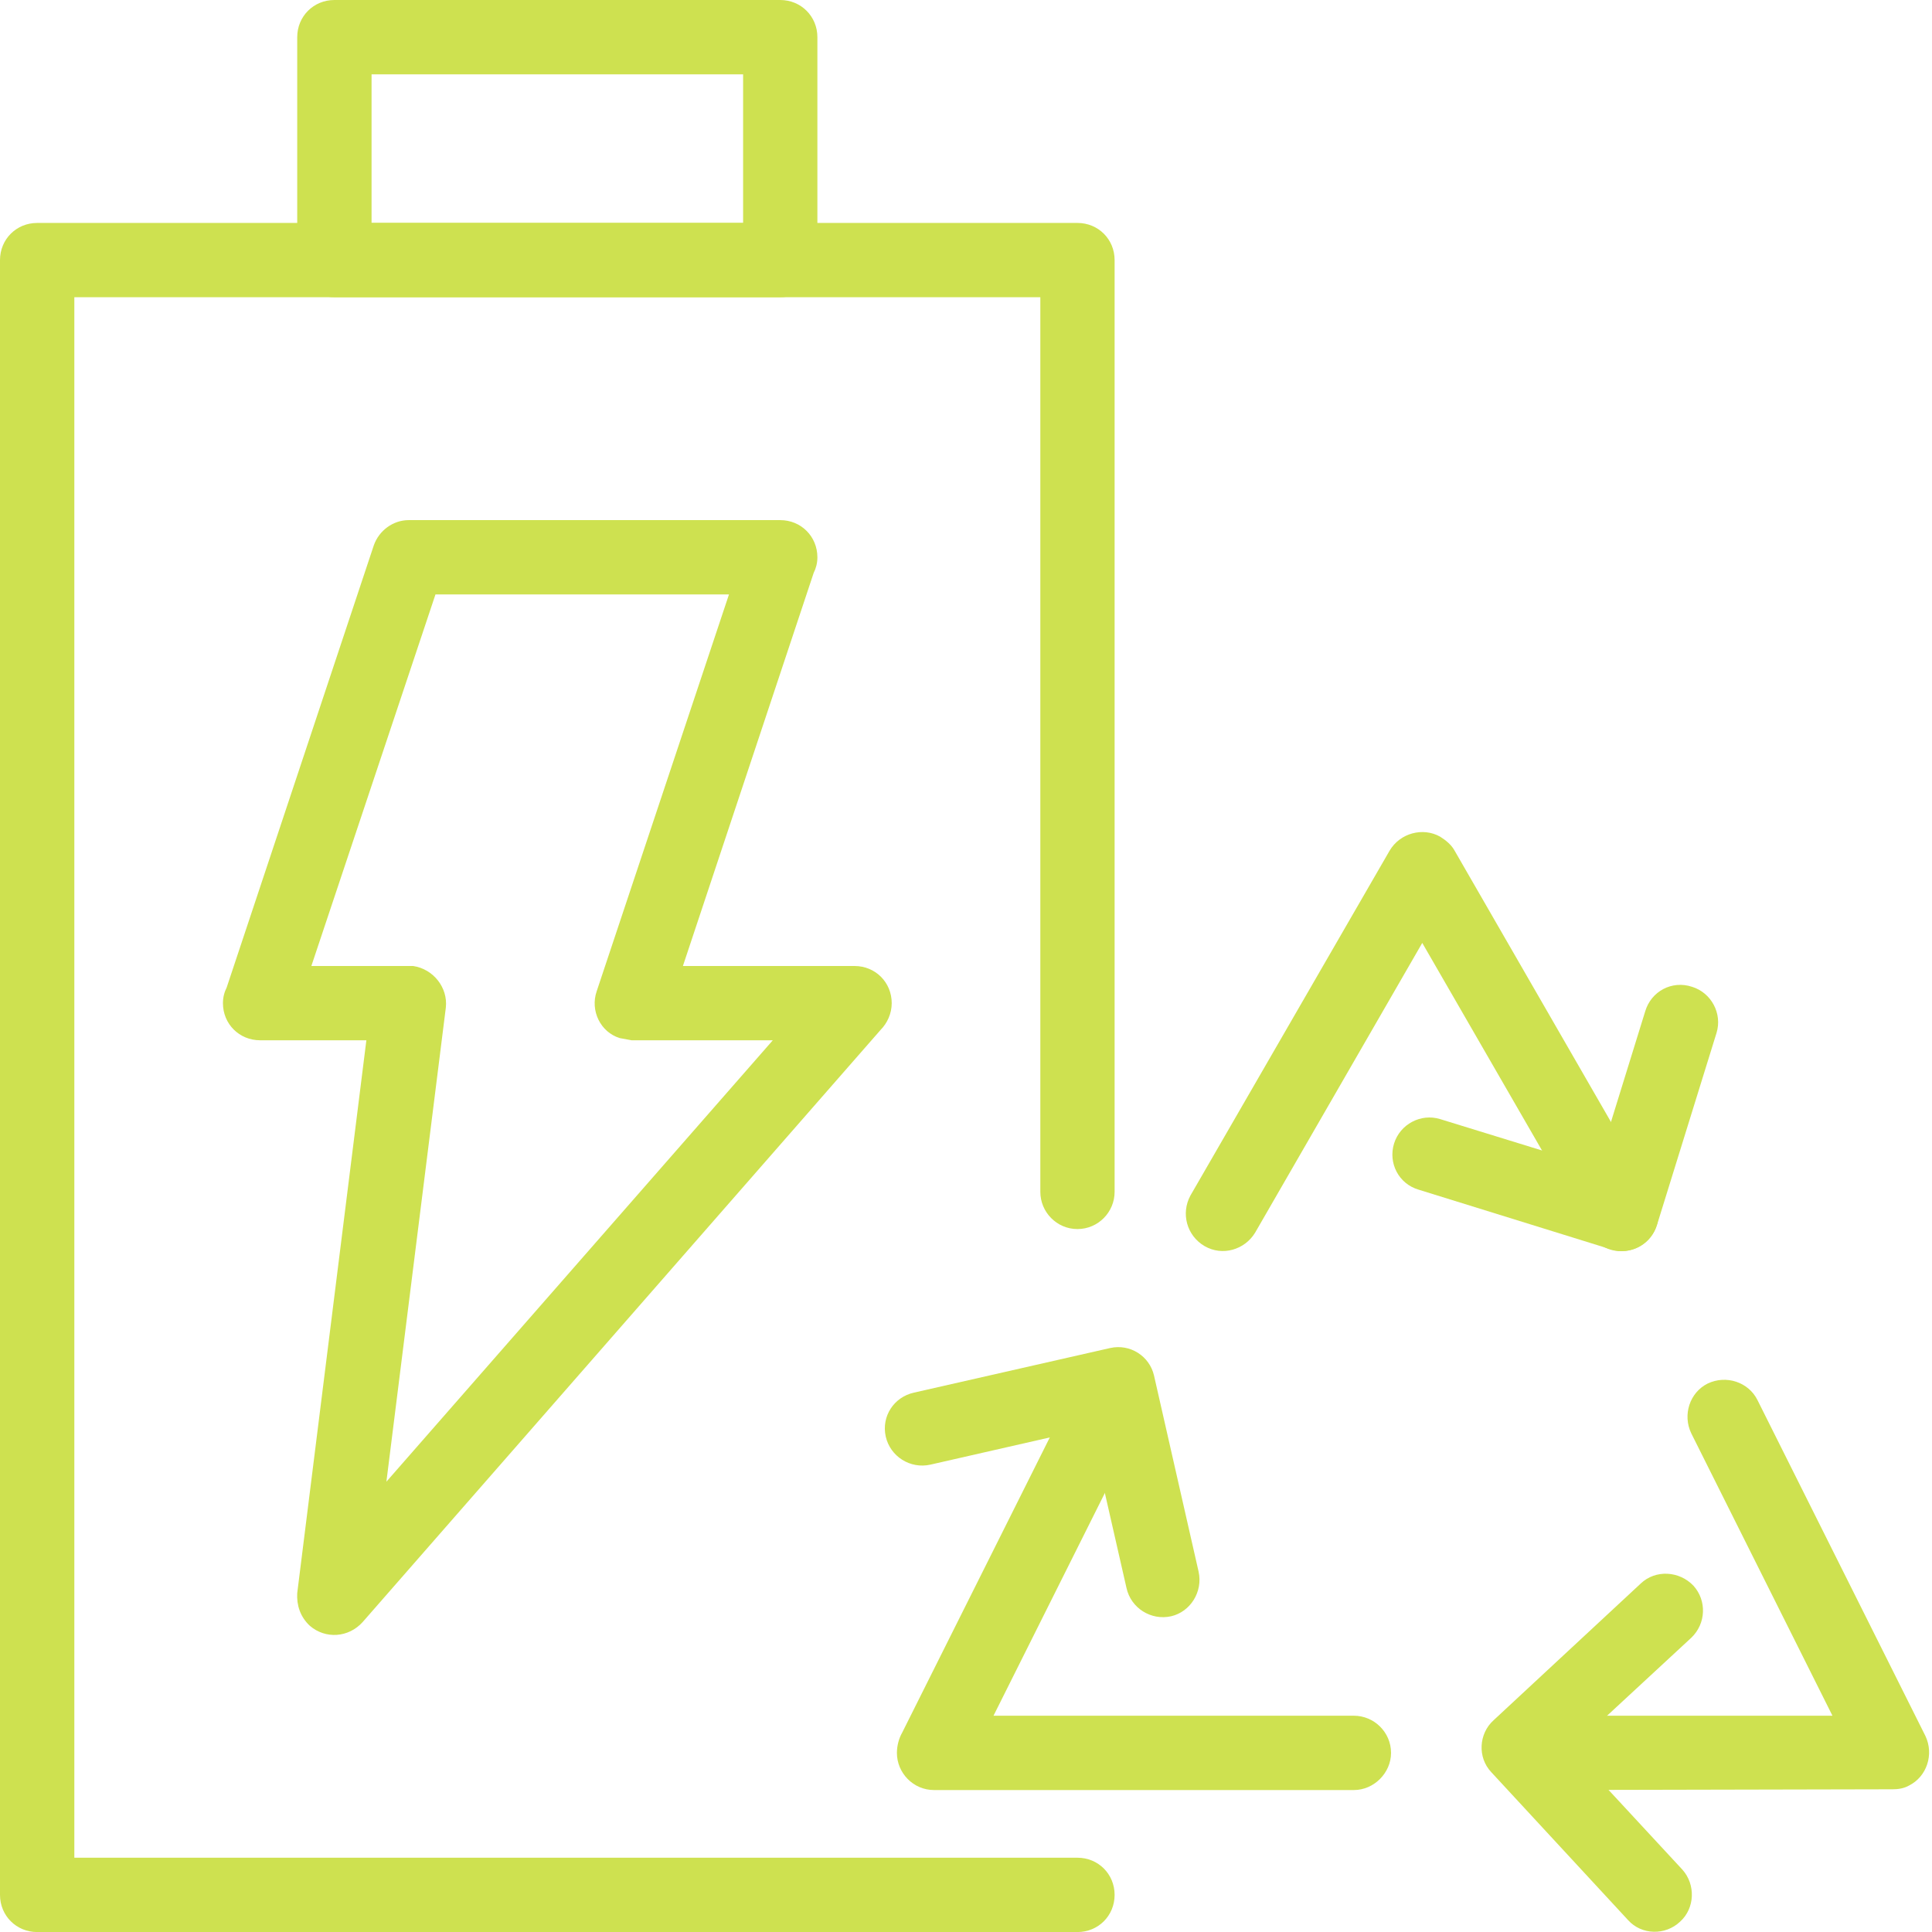
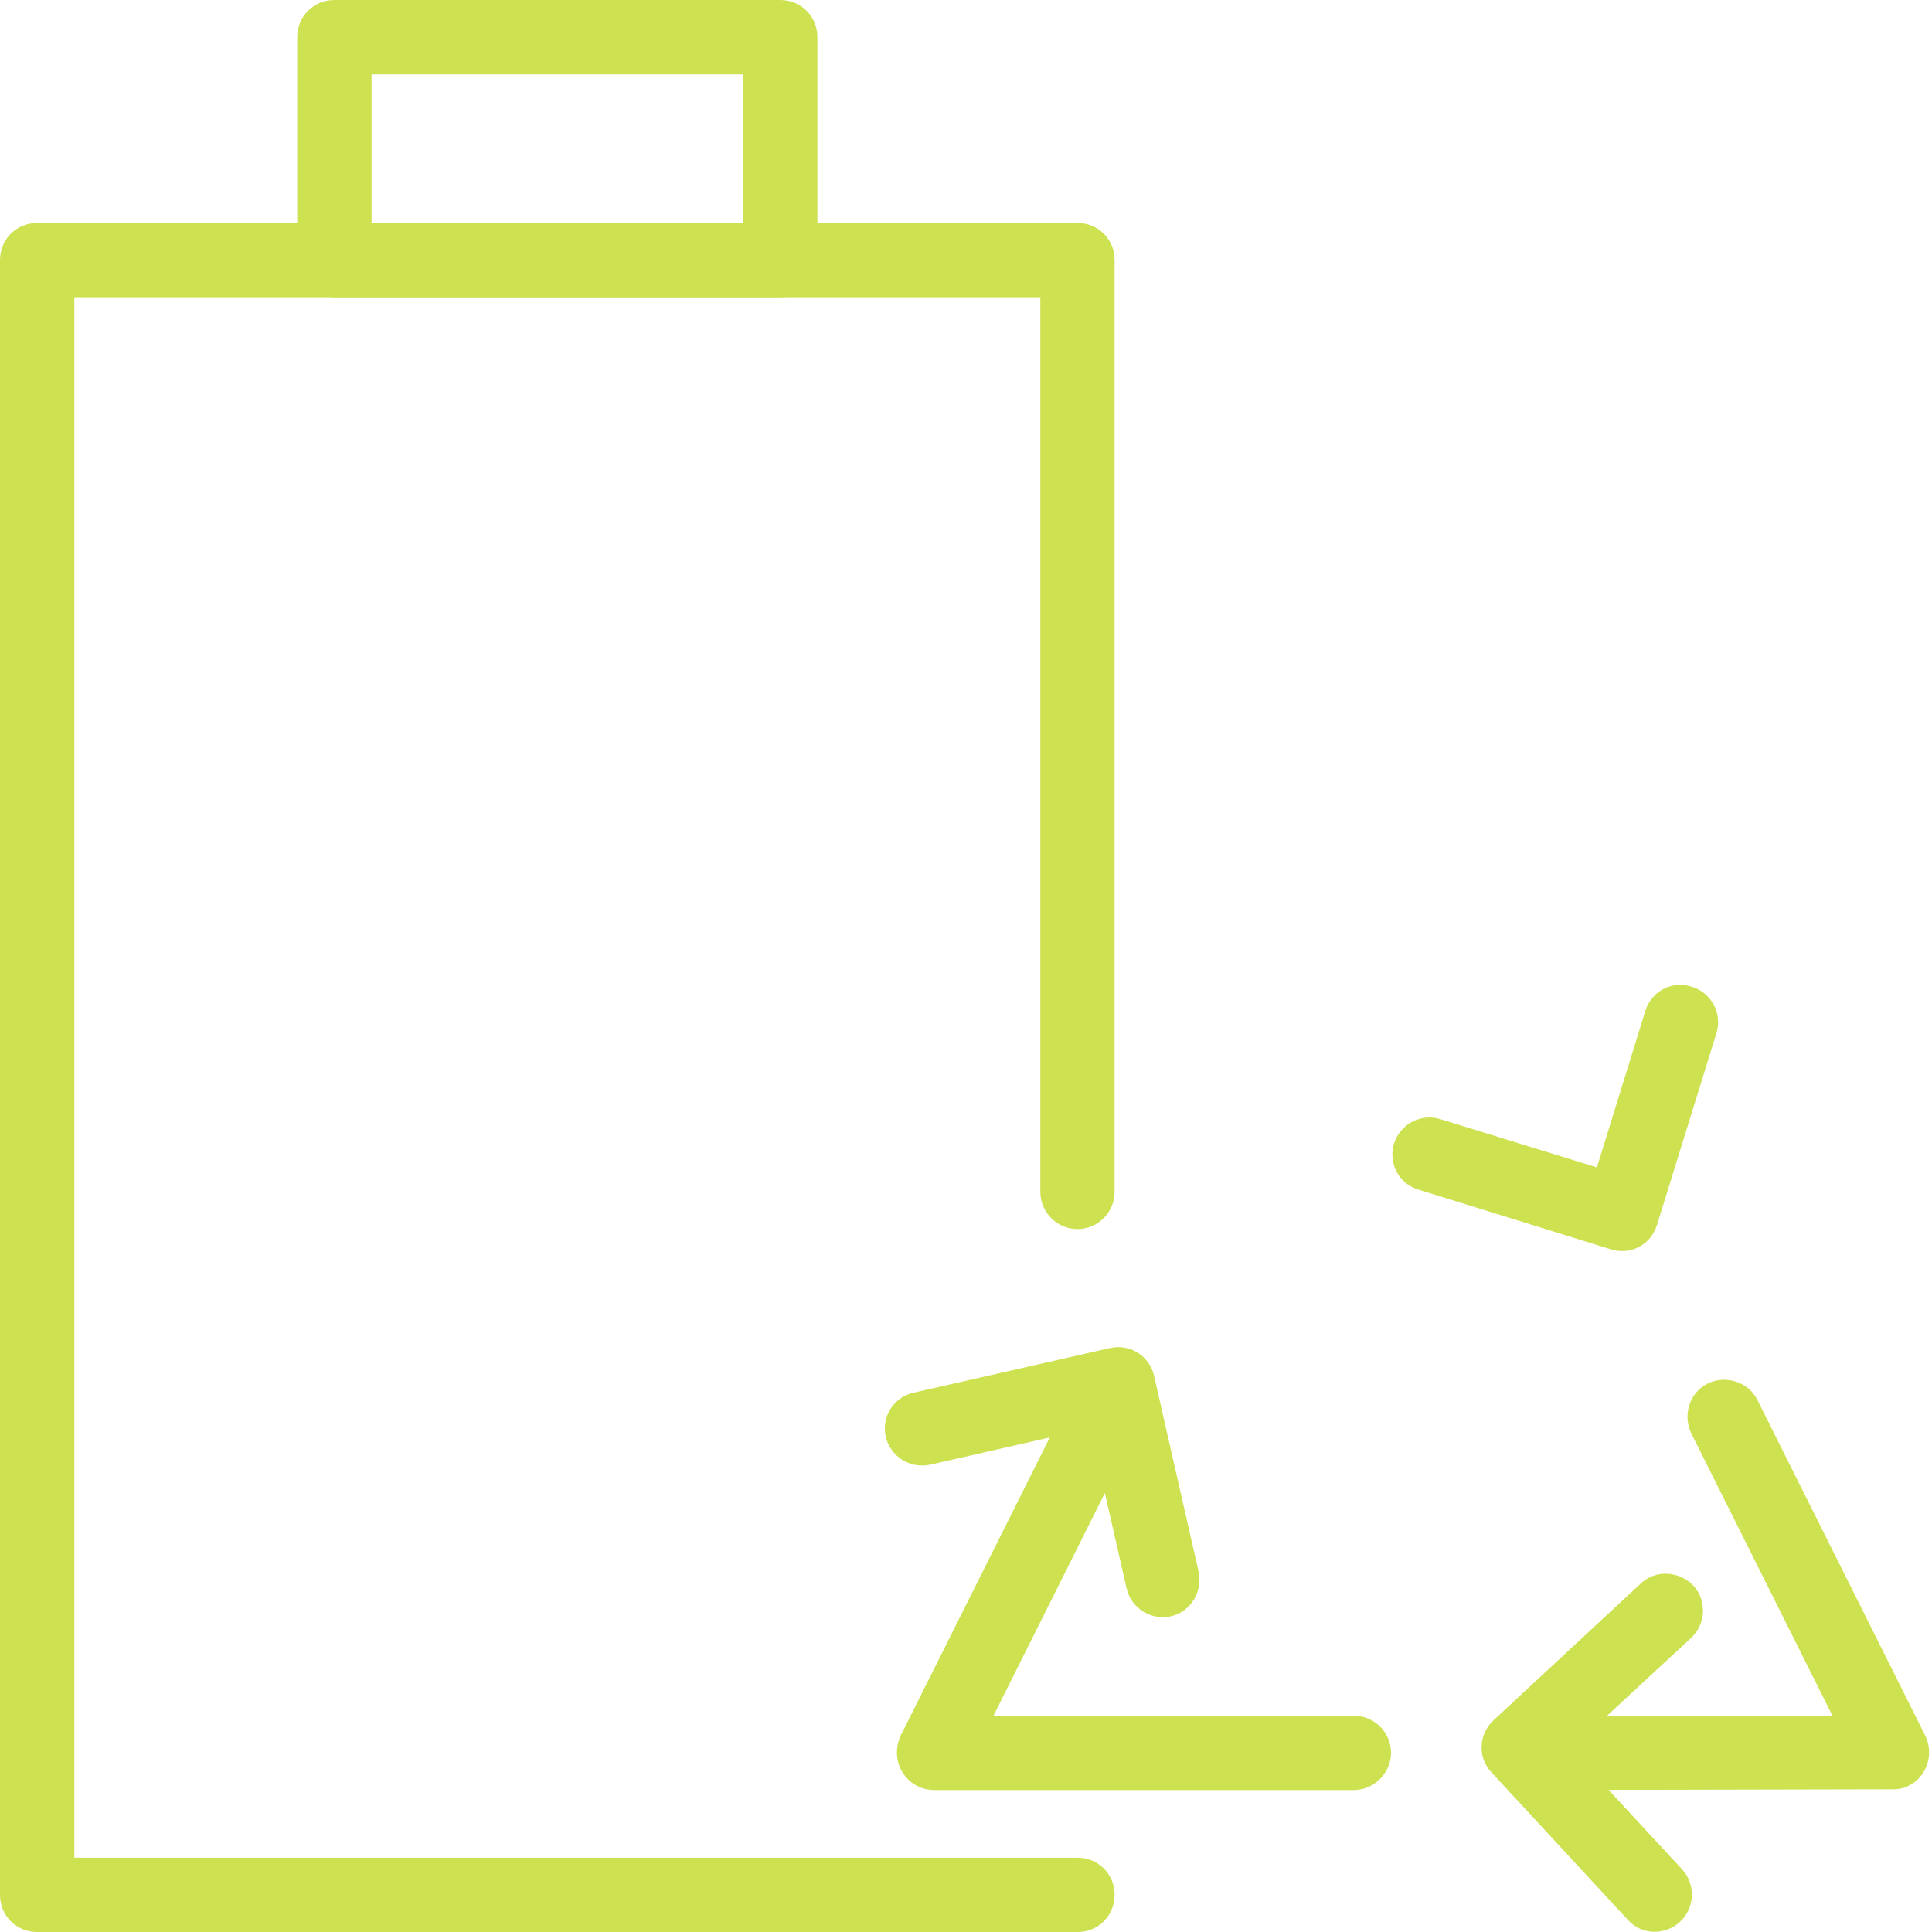
<svg xmlns="http://www.w3.org/2000/svg" width="38" height="38" viewBox="0 0 38 38" fill="none">
  <path d="M21.192 36.539C21.602 36.539 21.923 36.861 21.923 37.27C21.923 37.679 21.602 38.001 21.192 38.001H0.731C0.322 38.001 0 37.679 0 37.27V5.116C0 4.706 0.322 4.385 0.731 4.385H21.192C21.602 4.385 21.923 4.706 21.923 5.116V23.443C21.923 23.838 21.602 24.174 21.192 24.174C20.783 24.174 20.462 23.838 20.462 23.443V5.846H1.462V36.539H21.192Z" fill="#CEE150" />
  <path d="M15.346 5.846H6.577C6.168 5.846 5.846 5.525 5.846 5.115V0.731C5.846 0.322 6.168 0 6.577 0H15.346C15.755 0 16.077 0.322 16.077 0.731V5.115C16.077 5.525 15.755 5.846 15.346 5.846ZM7.308 4.385H14.616V1.462H7.308V4.385Z" fill="#CEE150" />
-   <path d="M16.004 11.268L13.432 19H16.808C17.217 19 17.539 19.321 17.539 19.731C17.539 19.935 17.451 20.125 17.32 20.257L7.132 31.905C6.855 32.212 6.402 32.242 6.095 31.978C5.905 31.803 5.832 31.569 5.846 31.335L7.206 20.461H5.116C4.706 20.461 4.385 20.14 4.385 19.731C4.385 19.614 4.414 19.511 4.458 19.424L7.352 10.727C7.454 10.435 7.732 10.23 8.039 10.23H15.346C15.756 10.23 16.077 10.552 16.077 10.961C16.077 11.078 16.048 11.181 16.004 11.268ZM11.736 19.497L14.338 11.692H8.565L6.124 19H8.126C8.521 19.058 8.813 19.424 8.769 19.818L7.6 29.143L15.2 20.461H12.423L12.19 20.418C11.809 20.301 11.605 19.877 11.736 19.497Z" fill="#CEE150" />
-   <path d="M24.686 24.246C24.481 24.582 24.043 24.713 23.692 24.509C23.341 24.304 23.224 23.866 23.414 23.515L27.331 16.733C27.536 16.383 27.989 16.266 28.325 16.456C28.442 16.529 28.544 16.616 28.603 16.719L32.52 23.515C32.724 23.866 32.607 24.304 32.257 24.509C31.906 24.713 31.453 24.597 31.263 24.246L27.974 18.546L24.686 24.246Z" fill="#CEE150" />
  <path d="M32.359 19.892C32.476 19.497 32.885 19.278 33.28 19.409C33.66 19.526 33.879 19.936 33.762 20.316L32.593 24.086C32.476 24.481 32.067 24.7 31.672 24.569L27.901 23.399C27.507 23.282 27.302 22.873 27.419 22.493C27.536 22.113 27.945 21.894 28.325 22.011L31.409 22.961L32.359 19.892Z" fill="#CEE150" />
  <path d="M26.629 33.746C27.024 33.746 27.36 34.068 27.36 34.477C27.36 34.871 27.024 35.208 26.629 35.208H18.371C17.962 35.208 17.641 34.871 17.641 34.477C17.641 34.331 17.684 34.185 17.743 34.082L21.017 27.535C21.192 27.184 21.631 27.038 21.996 27.213C22.361 27.388 22.508 27.827 22.318 28.192L19.541 33.746H26.629Z" fill="#CEE150" />
  <path d="M18.298 28.808C17.904 28.896 17.509 28.648 17.421 28.253C17.334 27.858 17.582 27.478 17.977 27.391L21.835 26.514C22.23 26.426 22.61 26.674 22.698 27.055L23.575 30.913C23.662 31.308 23.414 31.702 23.034 31.79C22.639 31.878 22.244 31.629 22.157 31.235L21.441 28.092L18.298 28.808Z" fill="#CEE150" />
  <path d="M33.265 28.192C33.09 27.827 33.236 27.388 33.587 27.213C33.952 27.038 34.39 27.184 34.566 27.535L37.869 34.141C38.044 34.506 37.898 34.945 37.547 35.12C37.445 35.178 37.328 35.193 37.226 35.193L30.225 35.208C29.83 35.208 29.494 34.871 29.494 34.477C29.494 34.068 29.83 33.746 30.225 33.746H36.042L33.265 28.192Z" fill="#CEE150" />
  <path d="M33.09 36.773C33.353 37.065 33.338 37.533 33.046 37.796C32.753 38.074 32.286 38.059 32.023 37.767L29.333 34.858C29.056 34.566 29.085 34.098 29.377 33.835L32.271 31.146C32.563 30.868 33.031 30.897 33.309 31.19C33.572 31.482 33.557 31.935 33.265 32.213L30.897 34.405L33.09 36.773Z" fill="#CEE150" />
</svg>